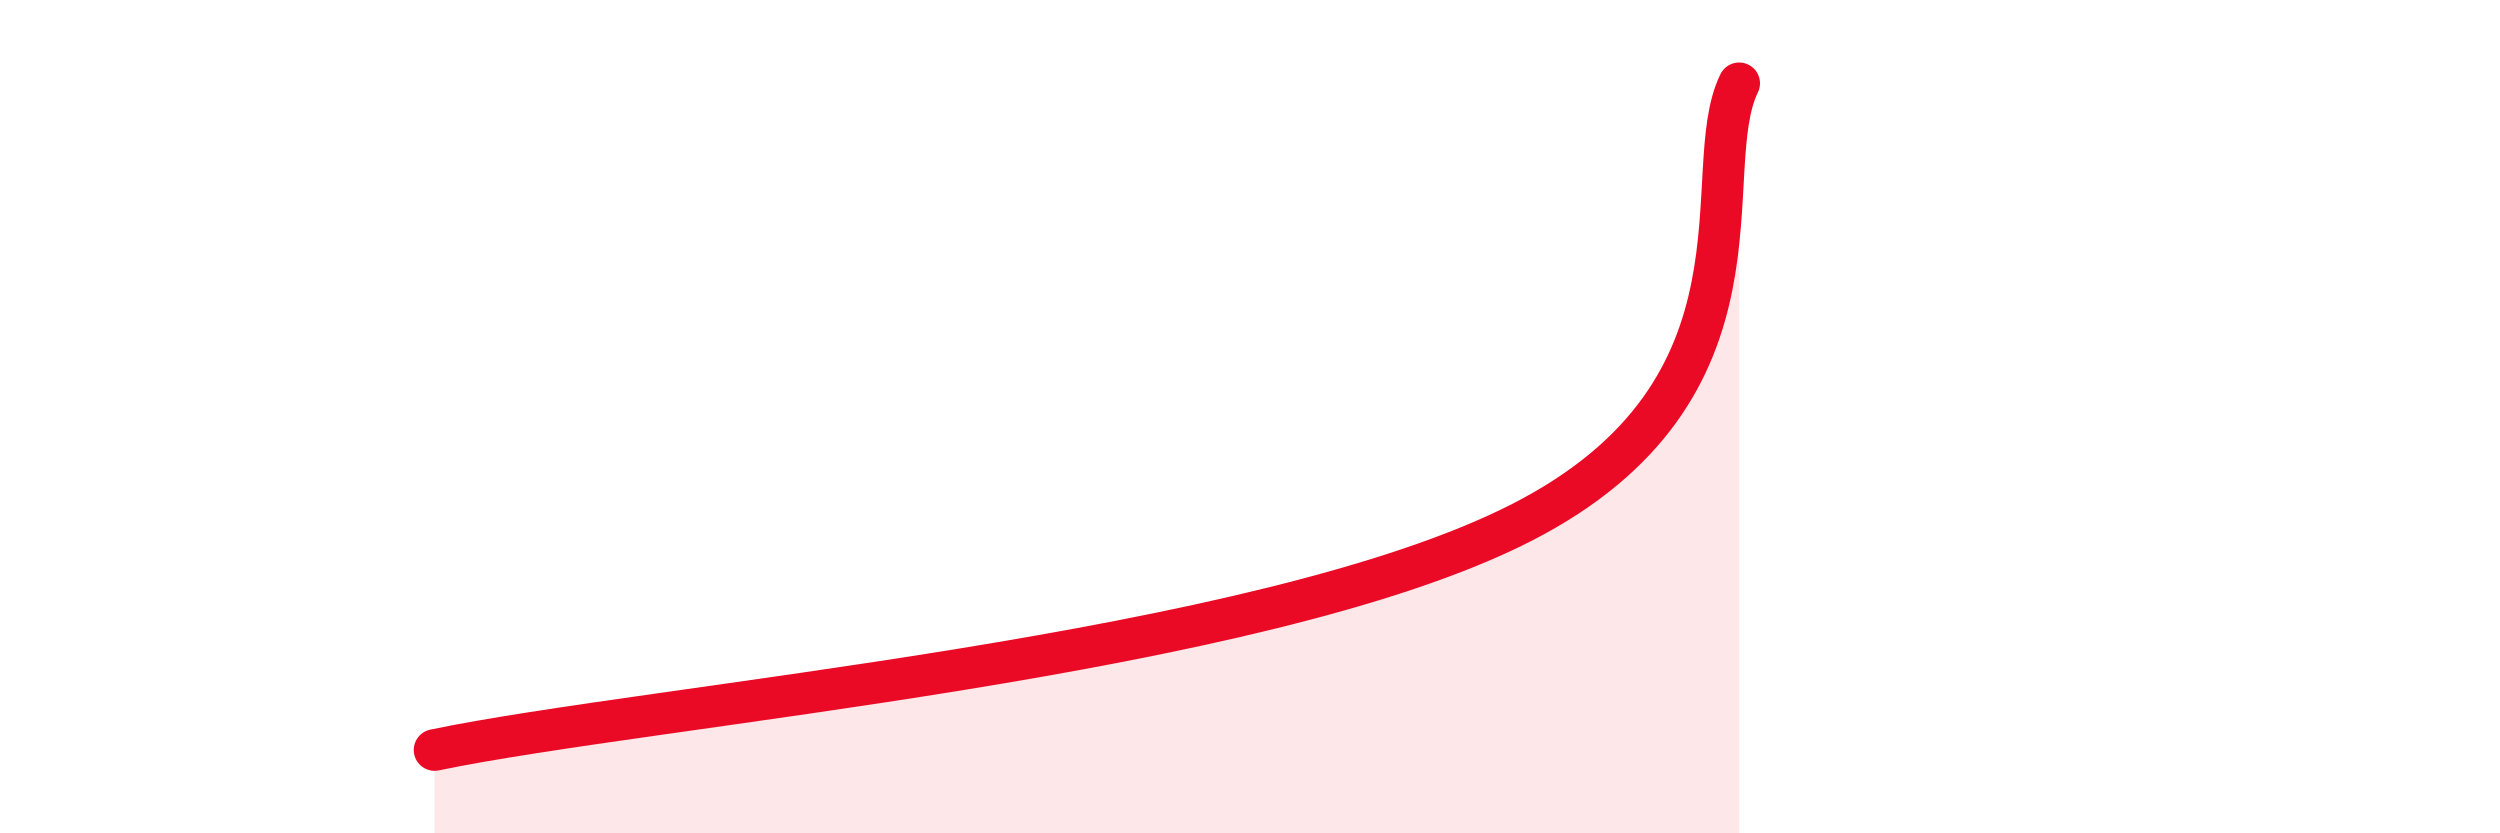
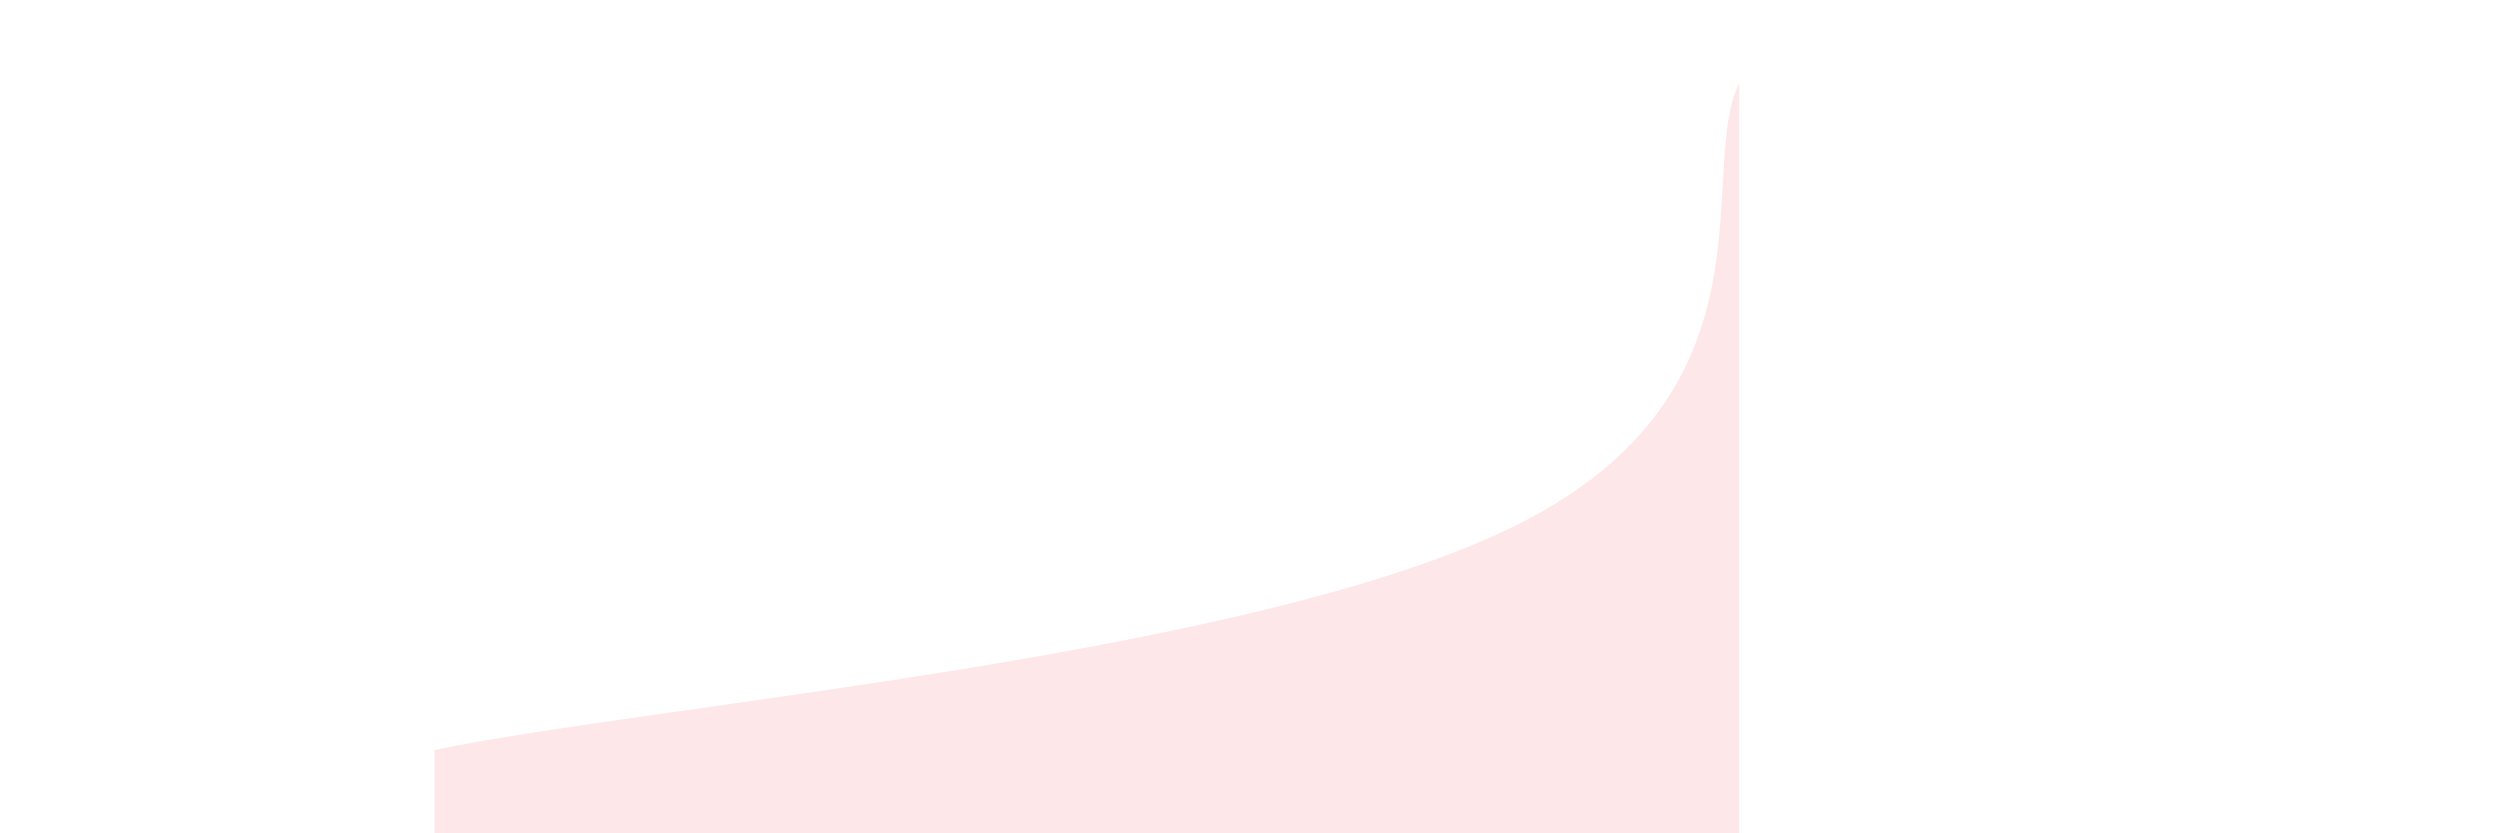
<svg xmlns="http://www.w3.org/2000/svg" width="60" height="20" viewBox="0 0 60 20">
  <path d="M 10.43,18 C 15.65,16.91 30.26,15.74 36.52,12.54 C 42.78,9.34 40.7,4.11 41.74,2L41.74 20L10.43 20Z" fill="#EB0A25" opacity="0.1" stroke-linecap="round" stroke-linejoin="round" />
-   <path d="M 10.43,18 C 15.65,16.91 30.26,15.74 36.52,12.54 C 42.78,9.34 40.7,4.11 41.74,2" stroke="#EB0A25" stroke-width="1" fill="none" stroke-linecap="round" stroke-linejoin="round" />
</svg>